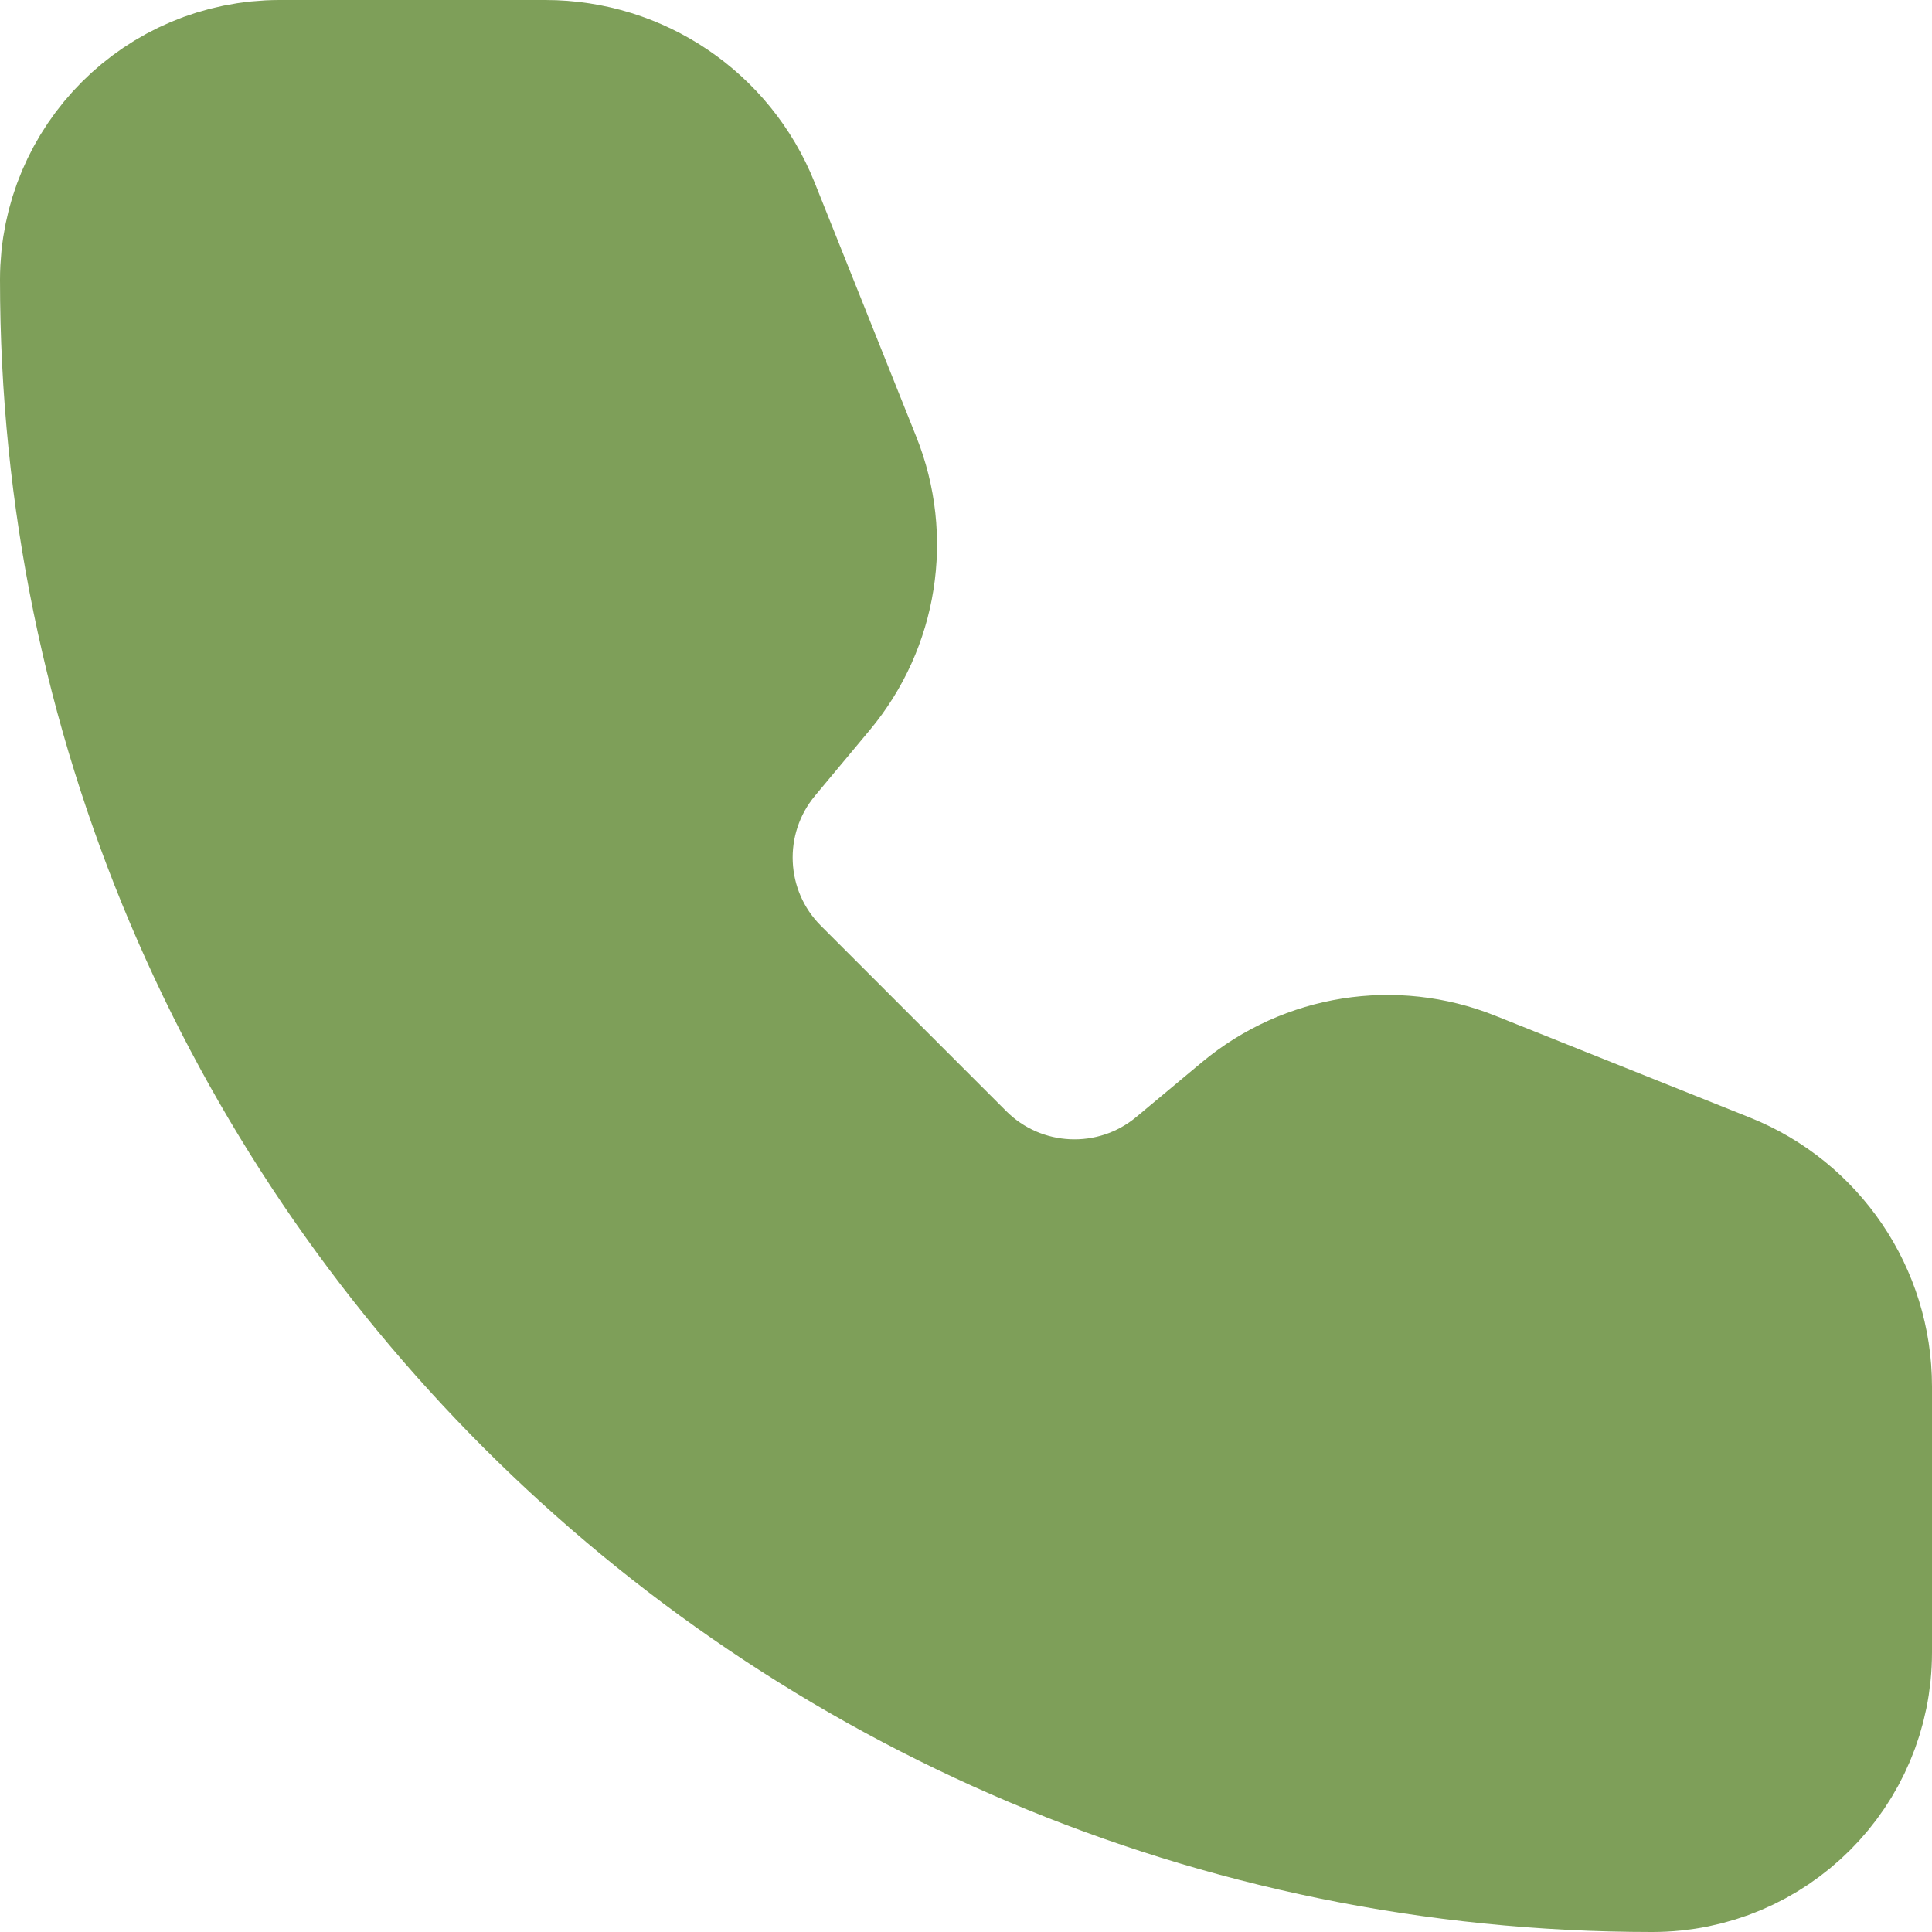
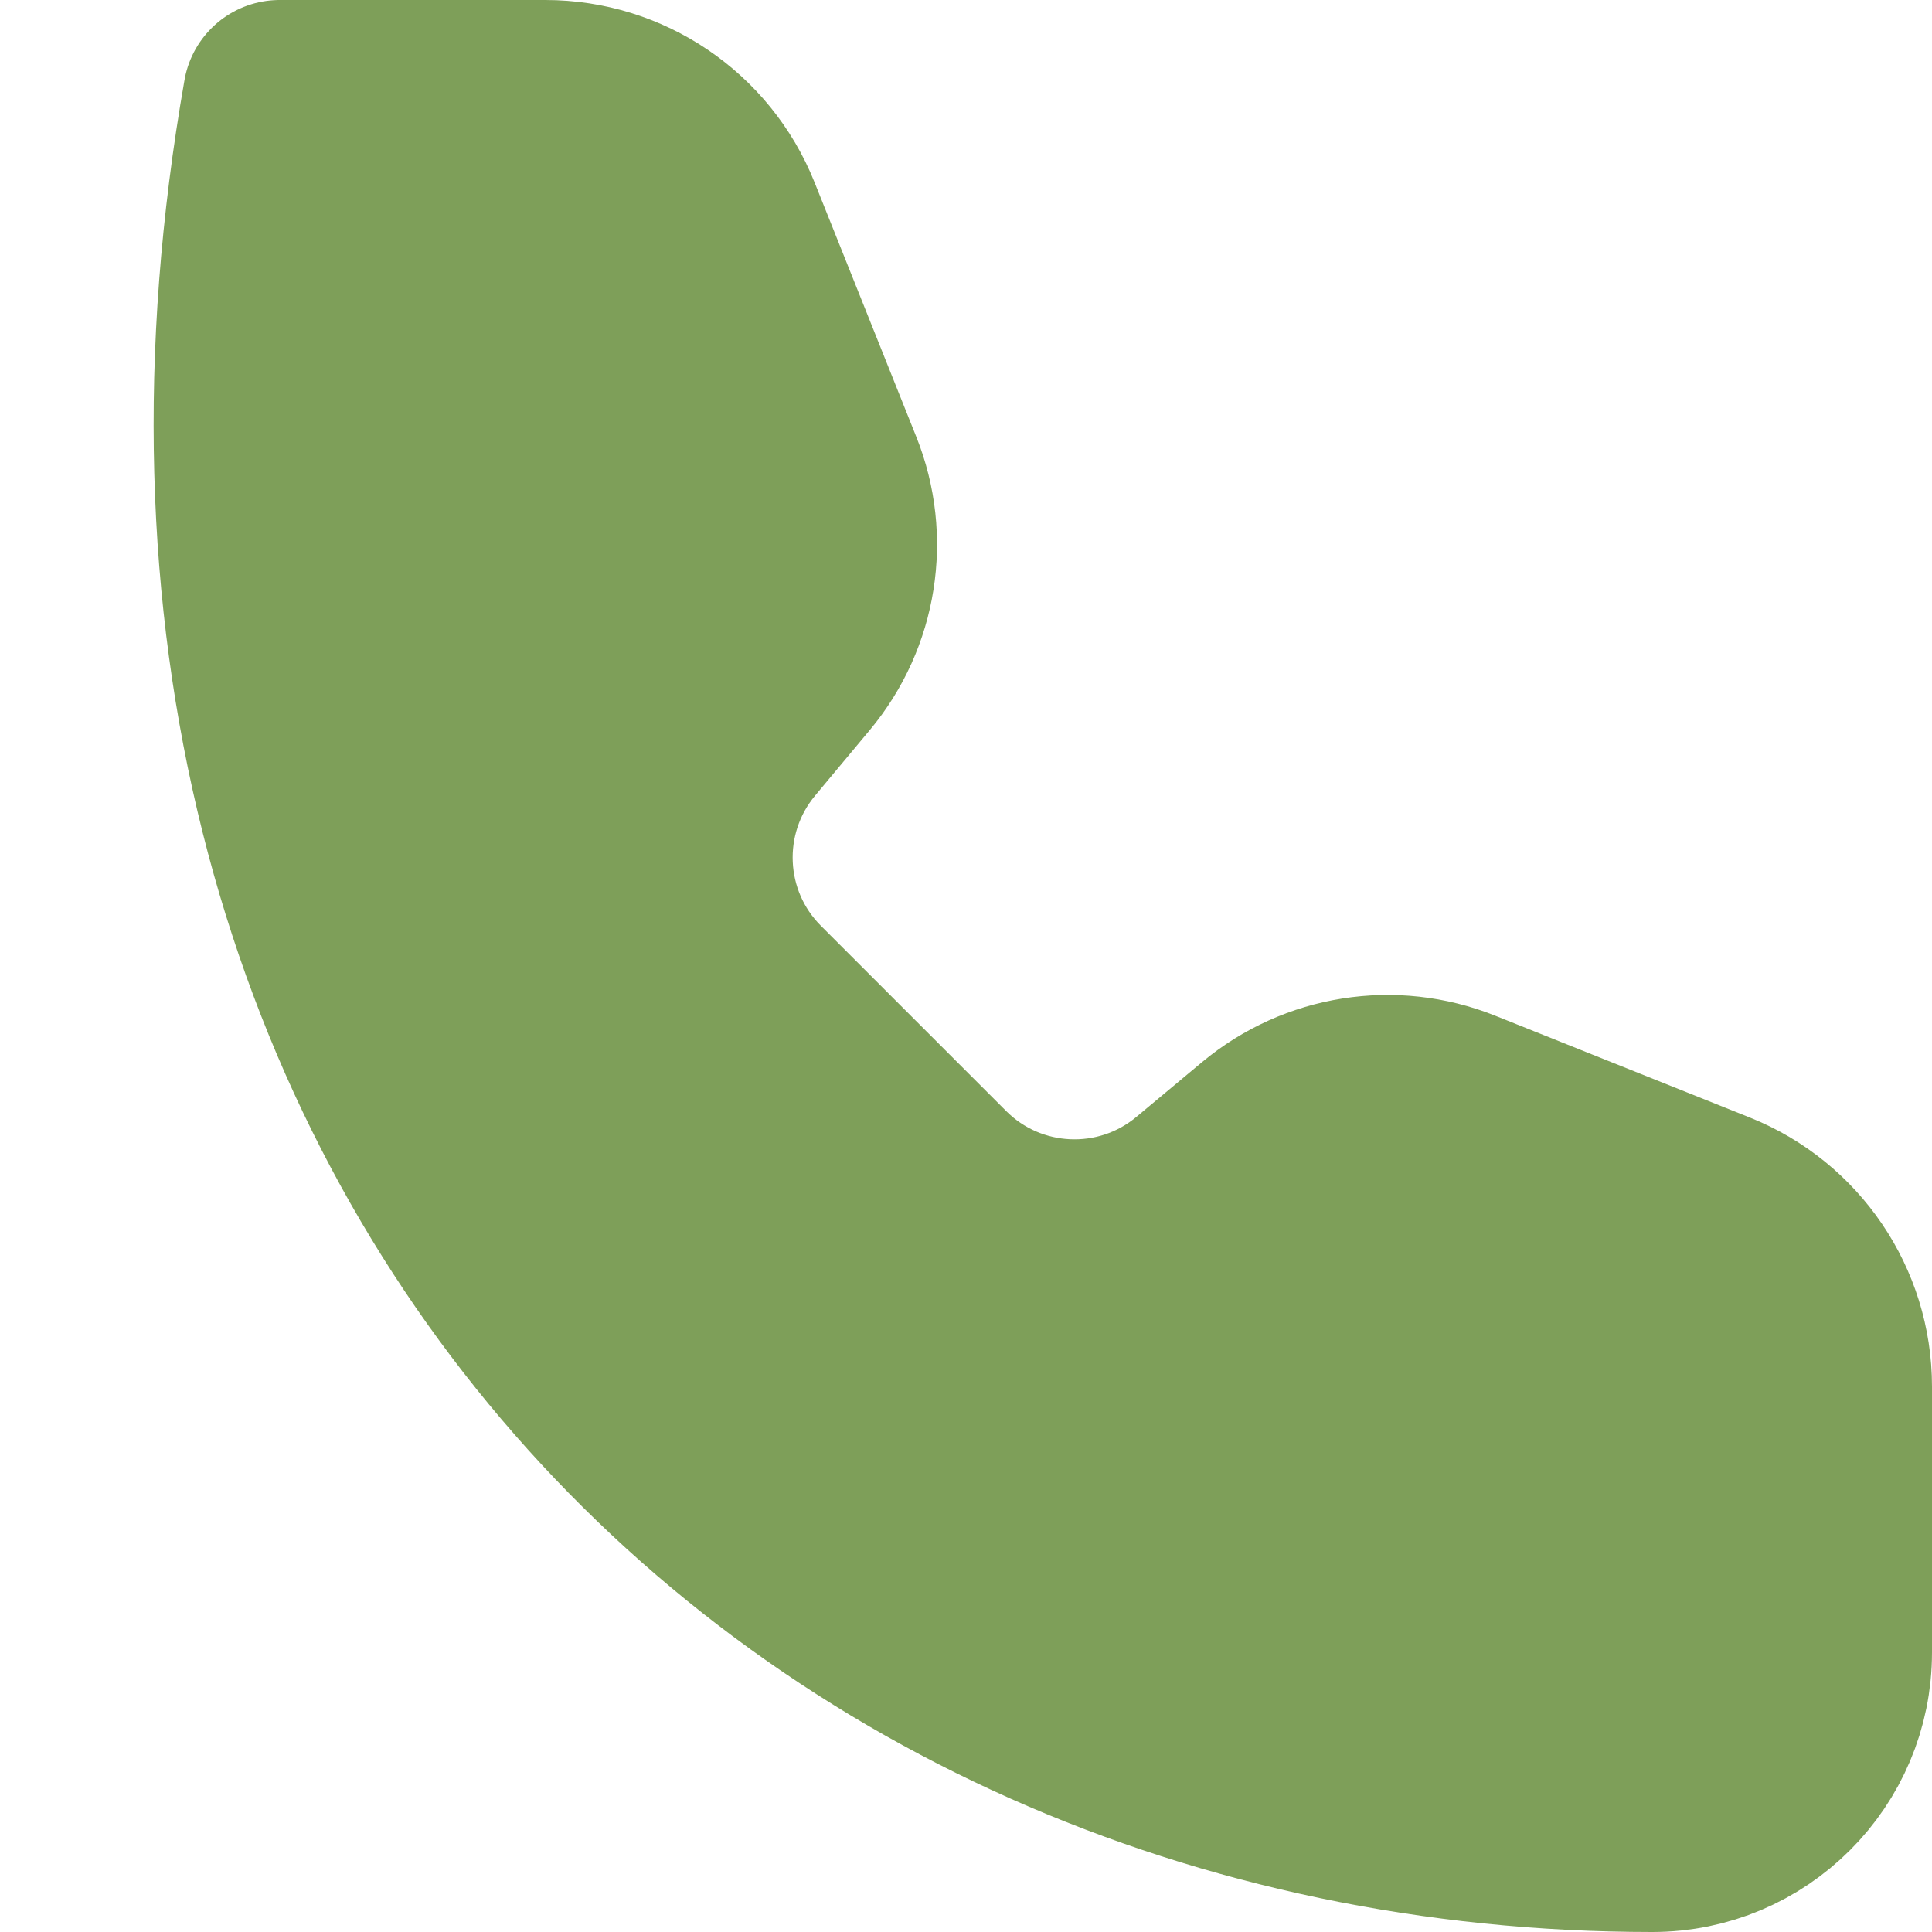
<svg xmlns="http://www.w3.org/2000/svg" width="20" height="20" viewBox="0 0 20 20" fill="none">
-   <path d="M7.503 2.257C7.199 1.498 6.464 1 5.646 1H2.895C1.848 1 1 1.848 1 2.895C1 11.79 8.211 19 17.105 19C18.152 19 19 18.152 19 17.105L19 14.354C19 13.536 18.502 12.801 17.743 12.497L15.107 11.443C14.425 11.17 13.649 11.293 13.084 11.763L12.403 12.331C11.608 12.993 10.44 12.94 9.709 12.209L7.791 10.291C7.06 9.56 7.007 8.392 7.669 7.597L8.237 6.916C8.707 6.352 8.83 5.575 8.557 4.893L7.503 2.257Z" fill="#7E9F59" stroke="#7E9F59" stroke-width="2" stroke-linecap="round" stroke-linejoin="round" />
+   <path d="M7.503 2.257C7.199 1.498 6.464 1 5.646 1H2.895C1 11.79 8.211 19 17.105 19C18.152 19 19 18.152 19 17.105L19 14.354C19 13.536 18.502 12.801 17.743 12.497L15.107 11.443C14.425 11.17 13.649 11.293 13.084 11.763L12.403 12.331C11.608 12.993 10.44 12.94 9.709 12.209L7.791 10.291C7.06 9.56 7.007 8.392 7.669 7.597L8.237 6.916C8.707 6.352 8.83 5.575 8.557 4.893L7.503 2.257Z" fill="#7E9F59" stroke="#7E9F59" stroke-width="2" stroke-linecap="round" stroke-linejoin="round" />
</svg>